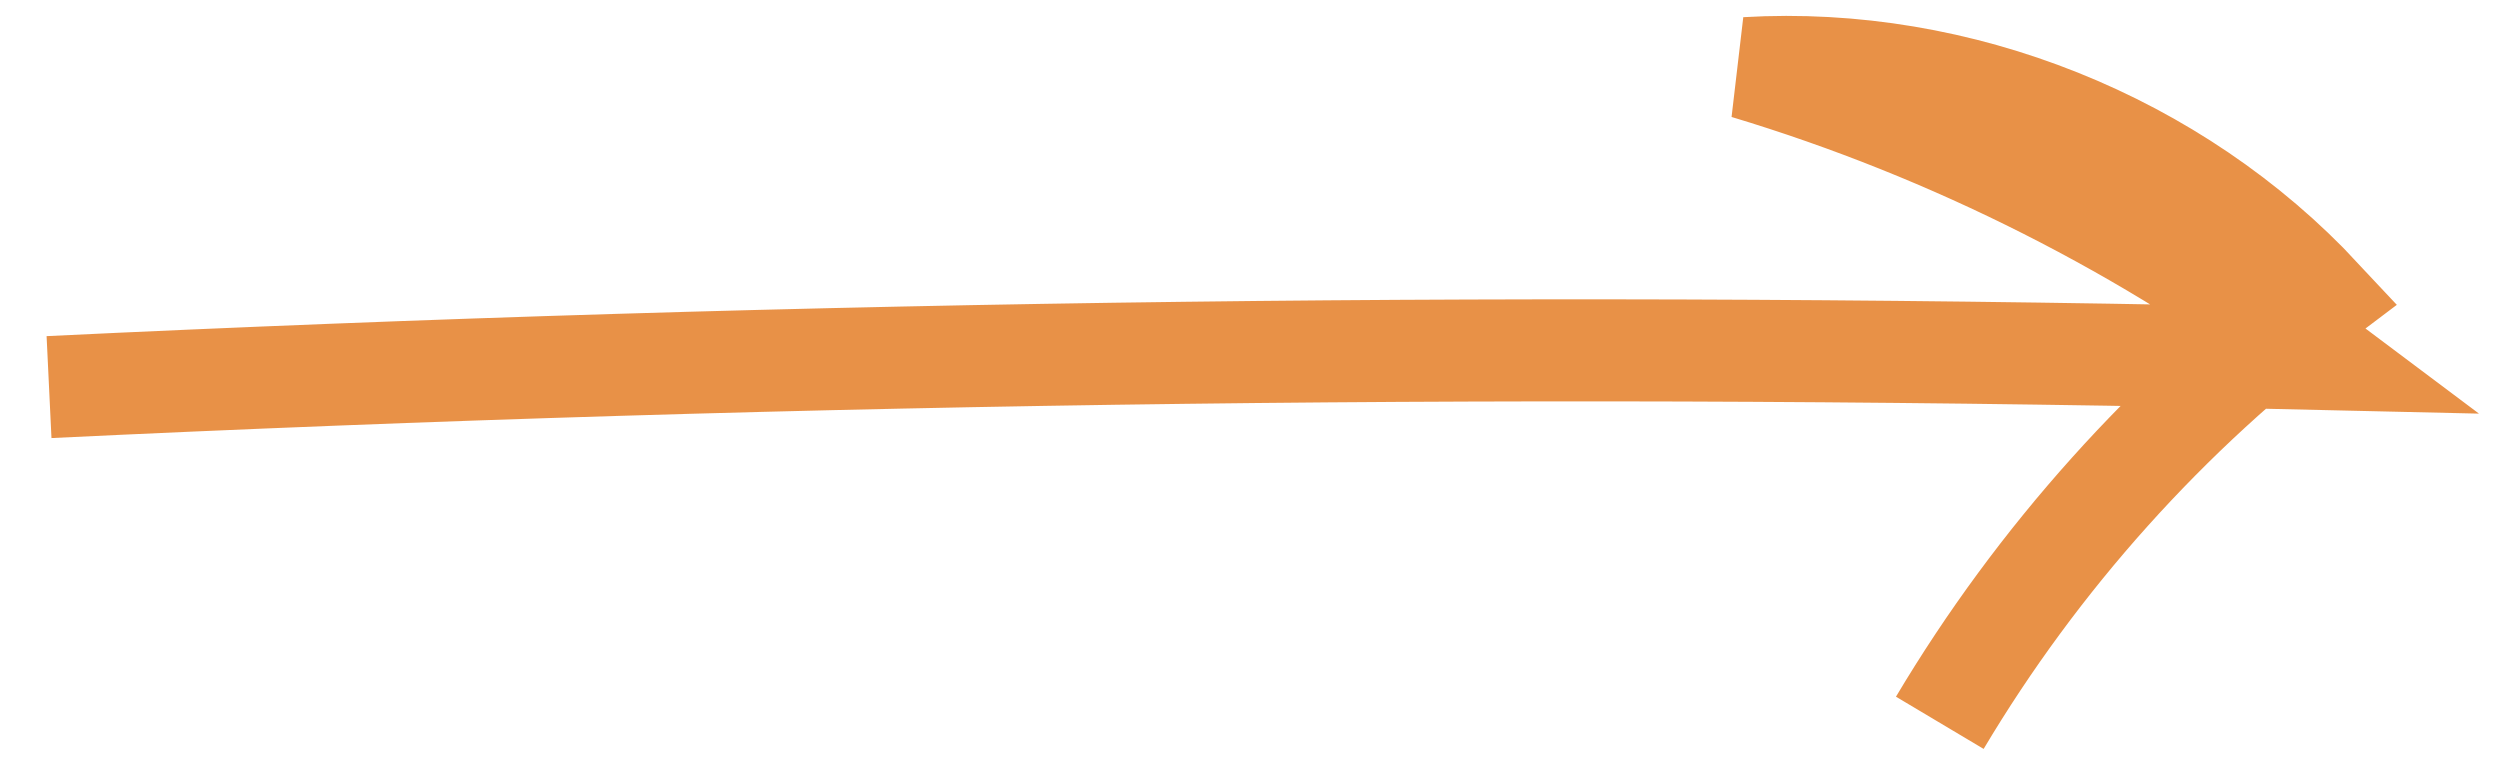
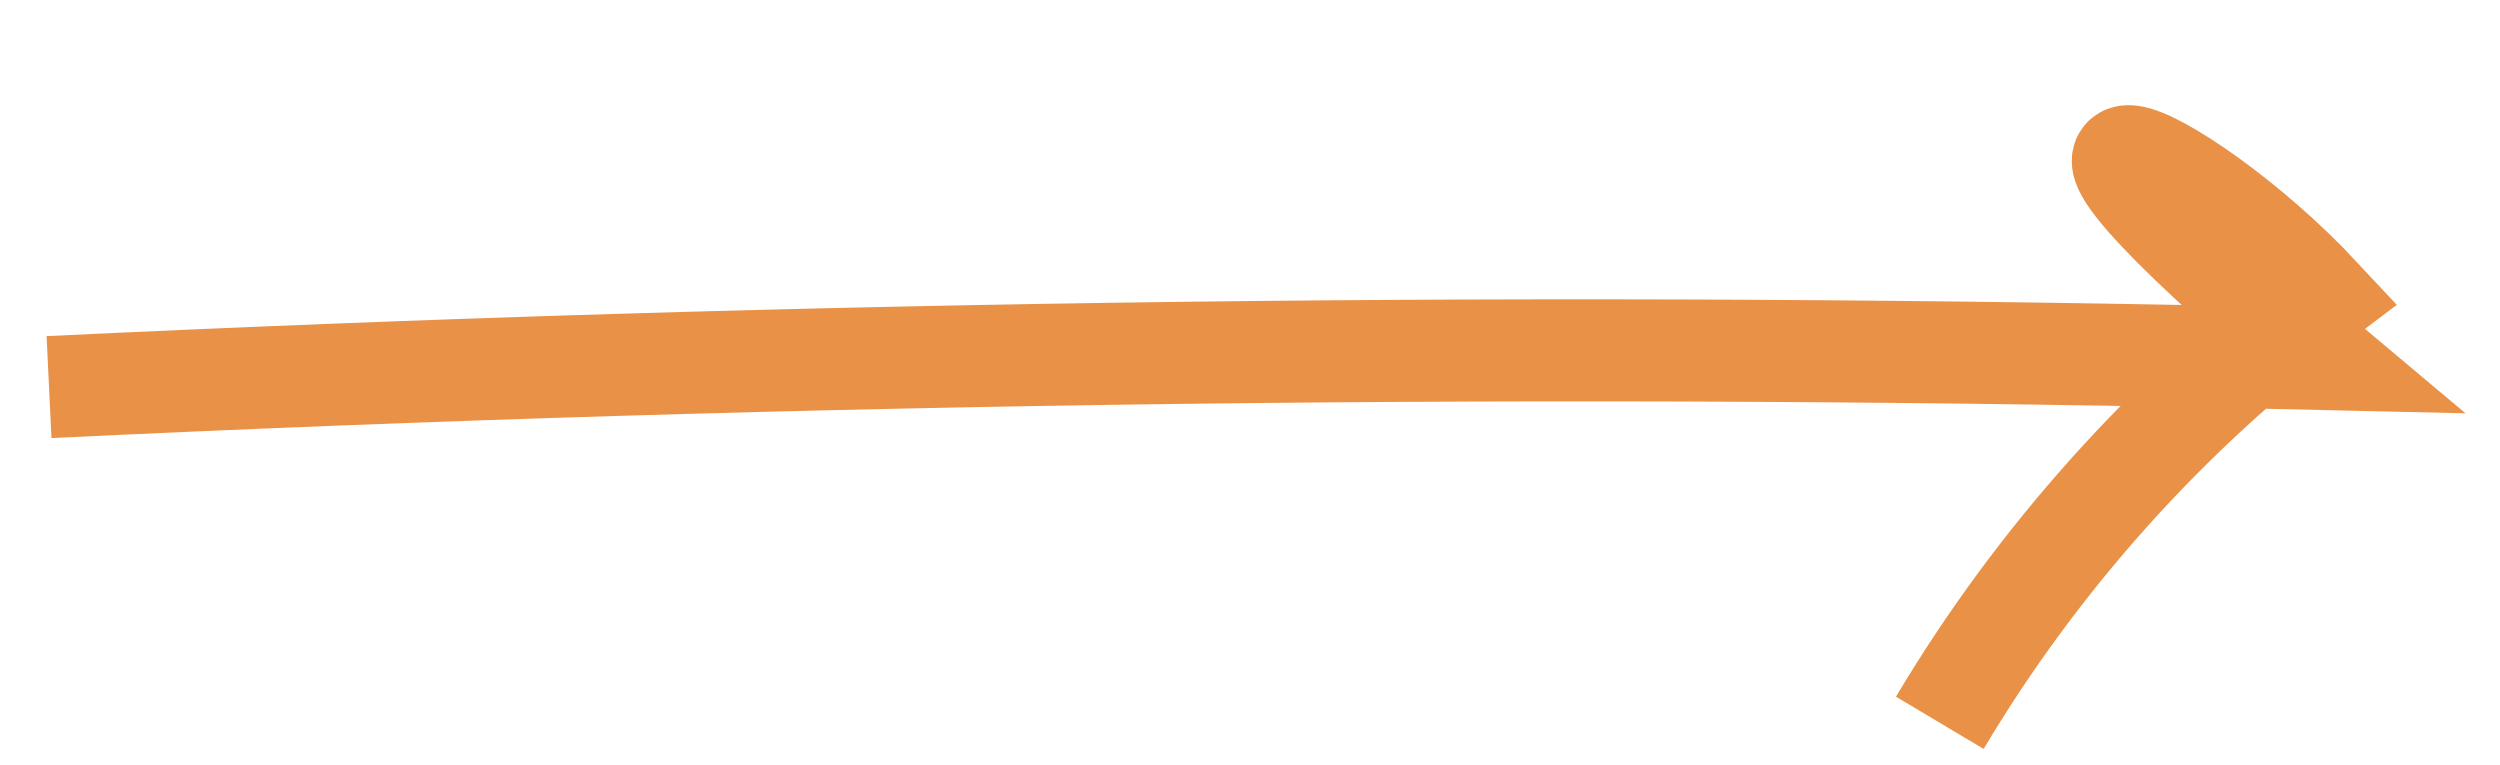
<svg xmlns="http://www.w3.org/2000/svg" width="49" height="15" viewBox="0 0 49 15" fill="none">
-   <path d="M0.961 7.587C15.793 6.875 30.65 6.691 45.495 7.035C42.111 4.494 38.277 2.555 34.227 1.335C38.397 1.089 42.642 2.788 45.489 5.844C42.492 8.1 39.94 10.944 38.02 14.167" stroke="#E89147" stroke-width="2" />
+   <path d="M0.961 7.587C15.793 6.875 30.65 6.691 45.495 7.035C38.397 1.089 42.642 2.788 45.489 5.844C42.492 8.1 39.94 10.944 38.02 14.167" stroke="#E89147" stroke-width="2" />
</svg>